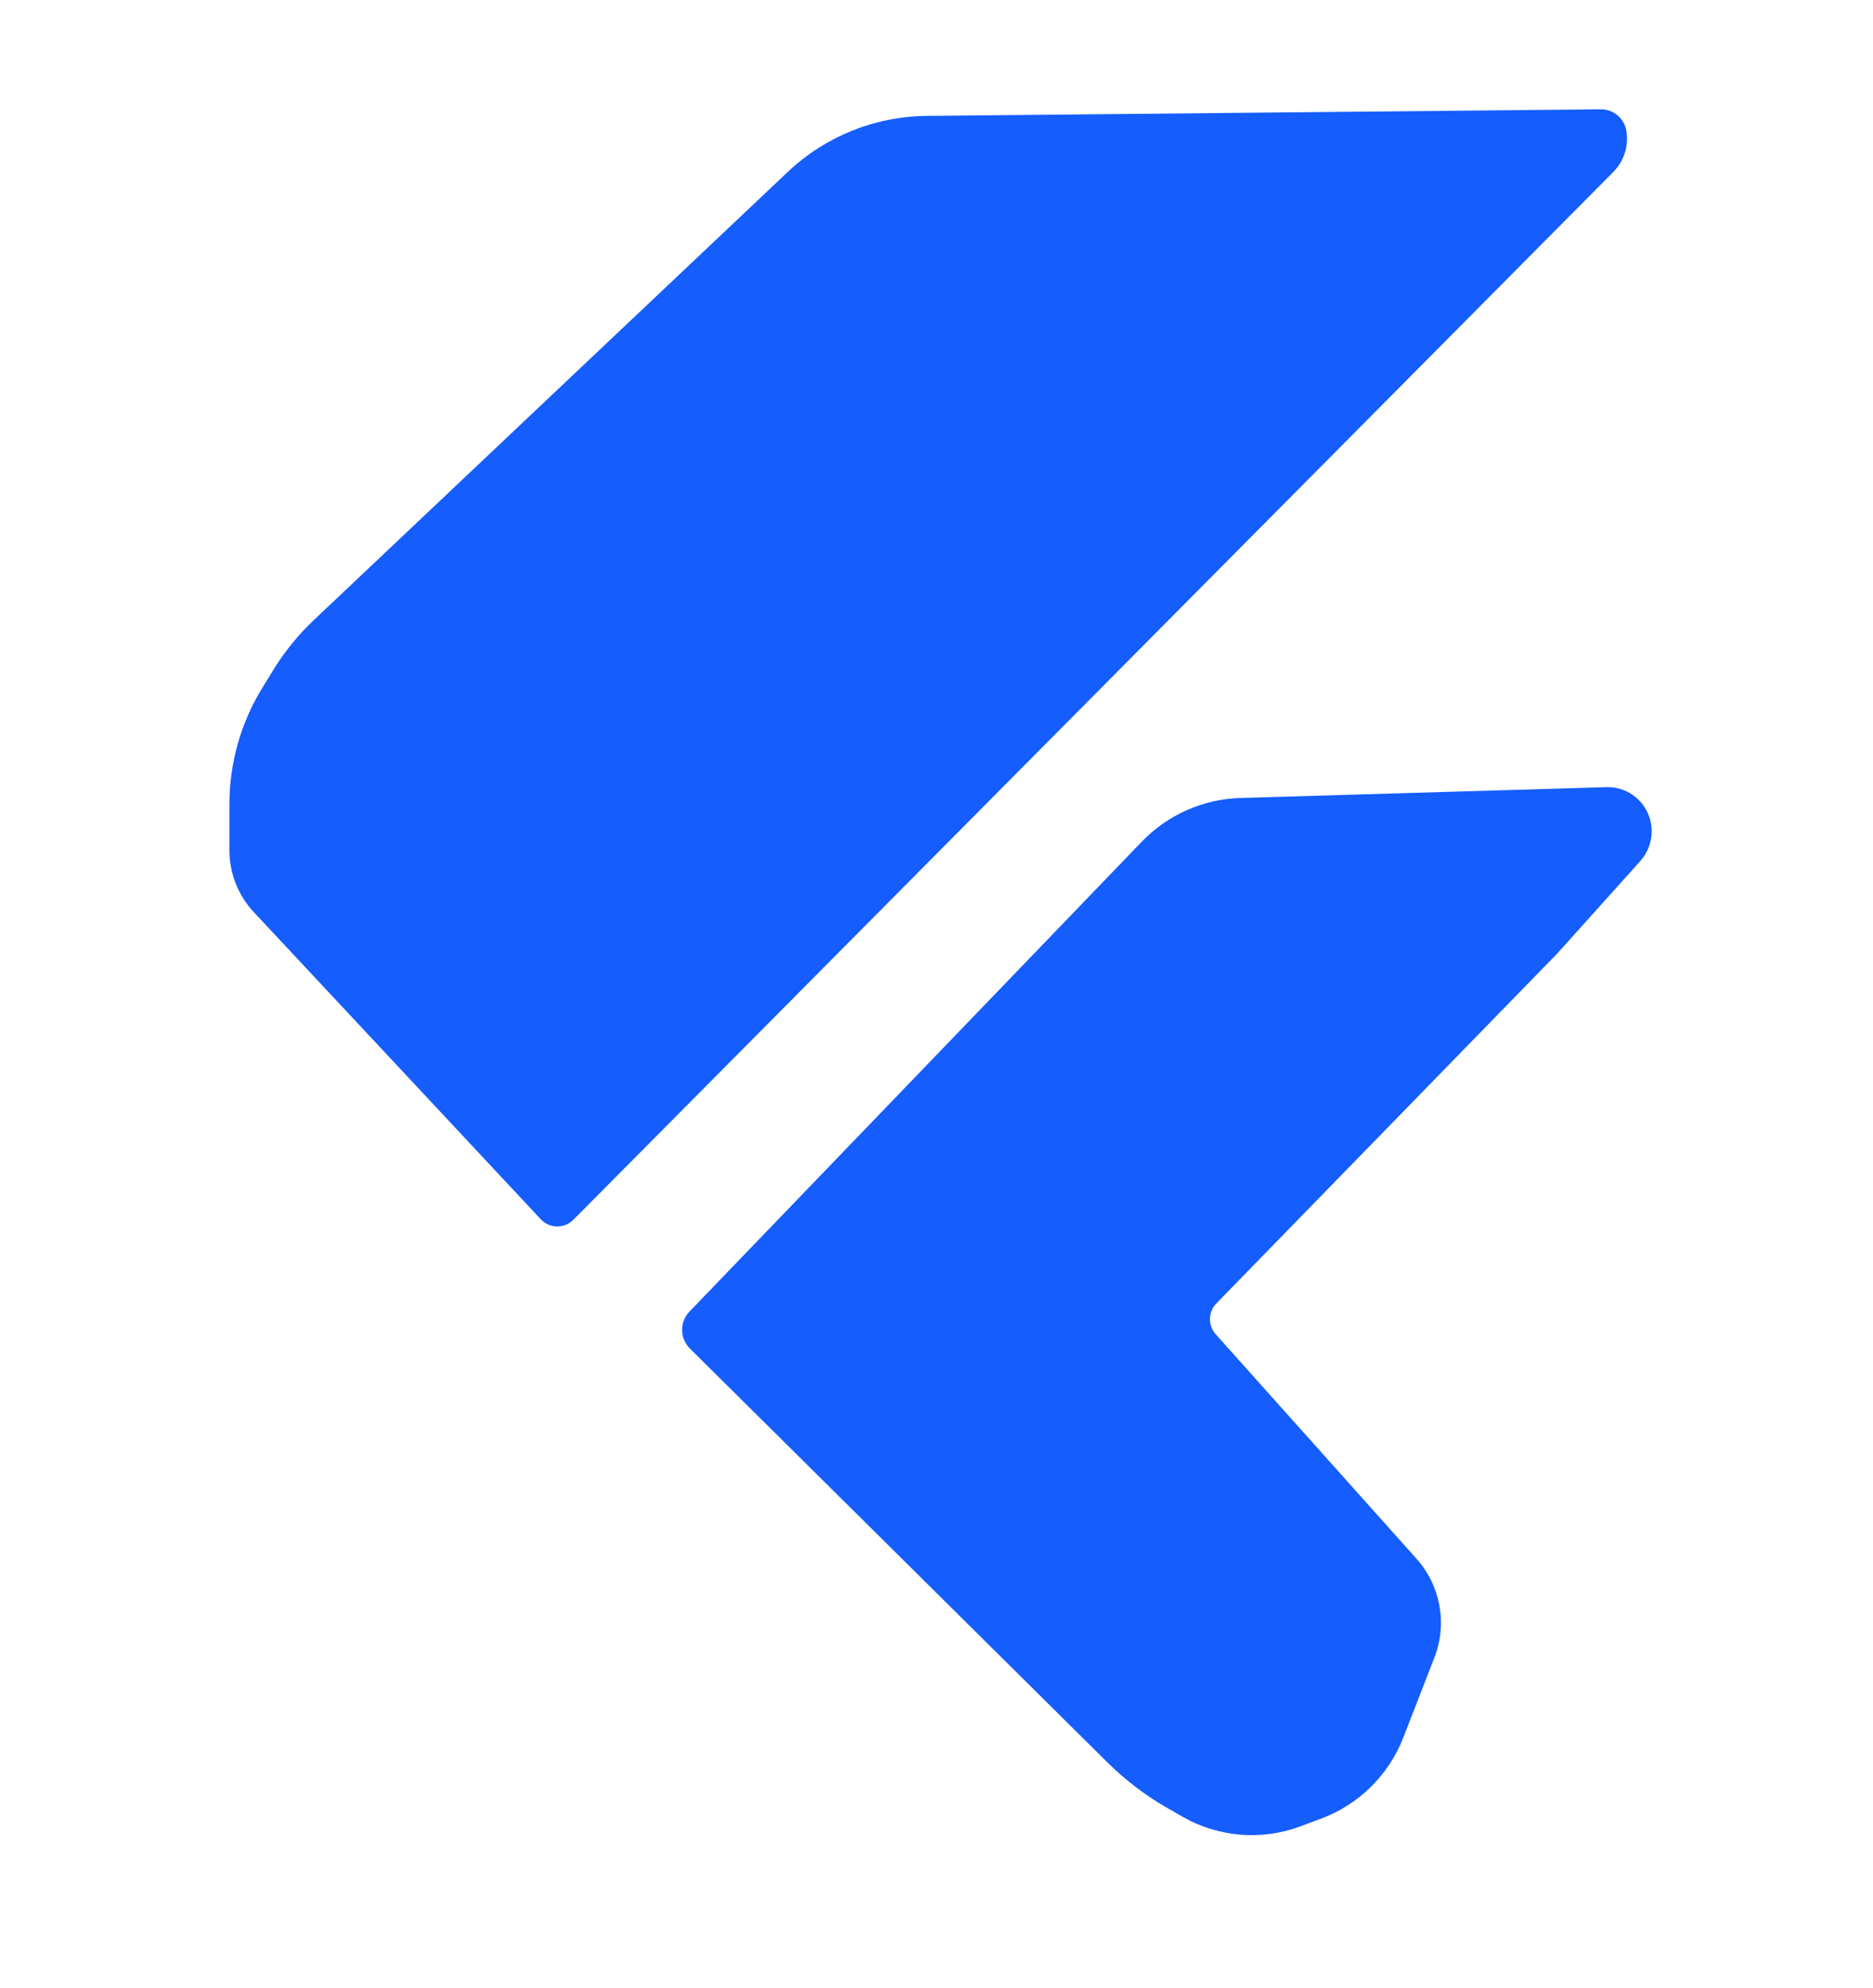
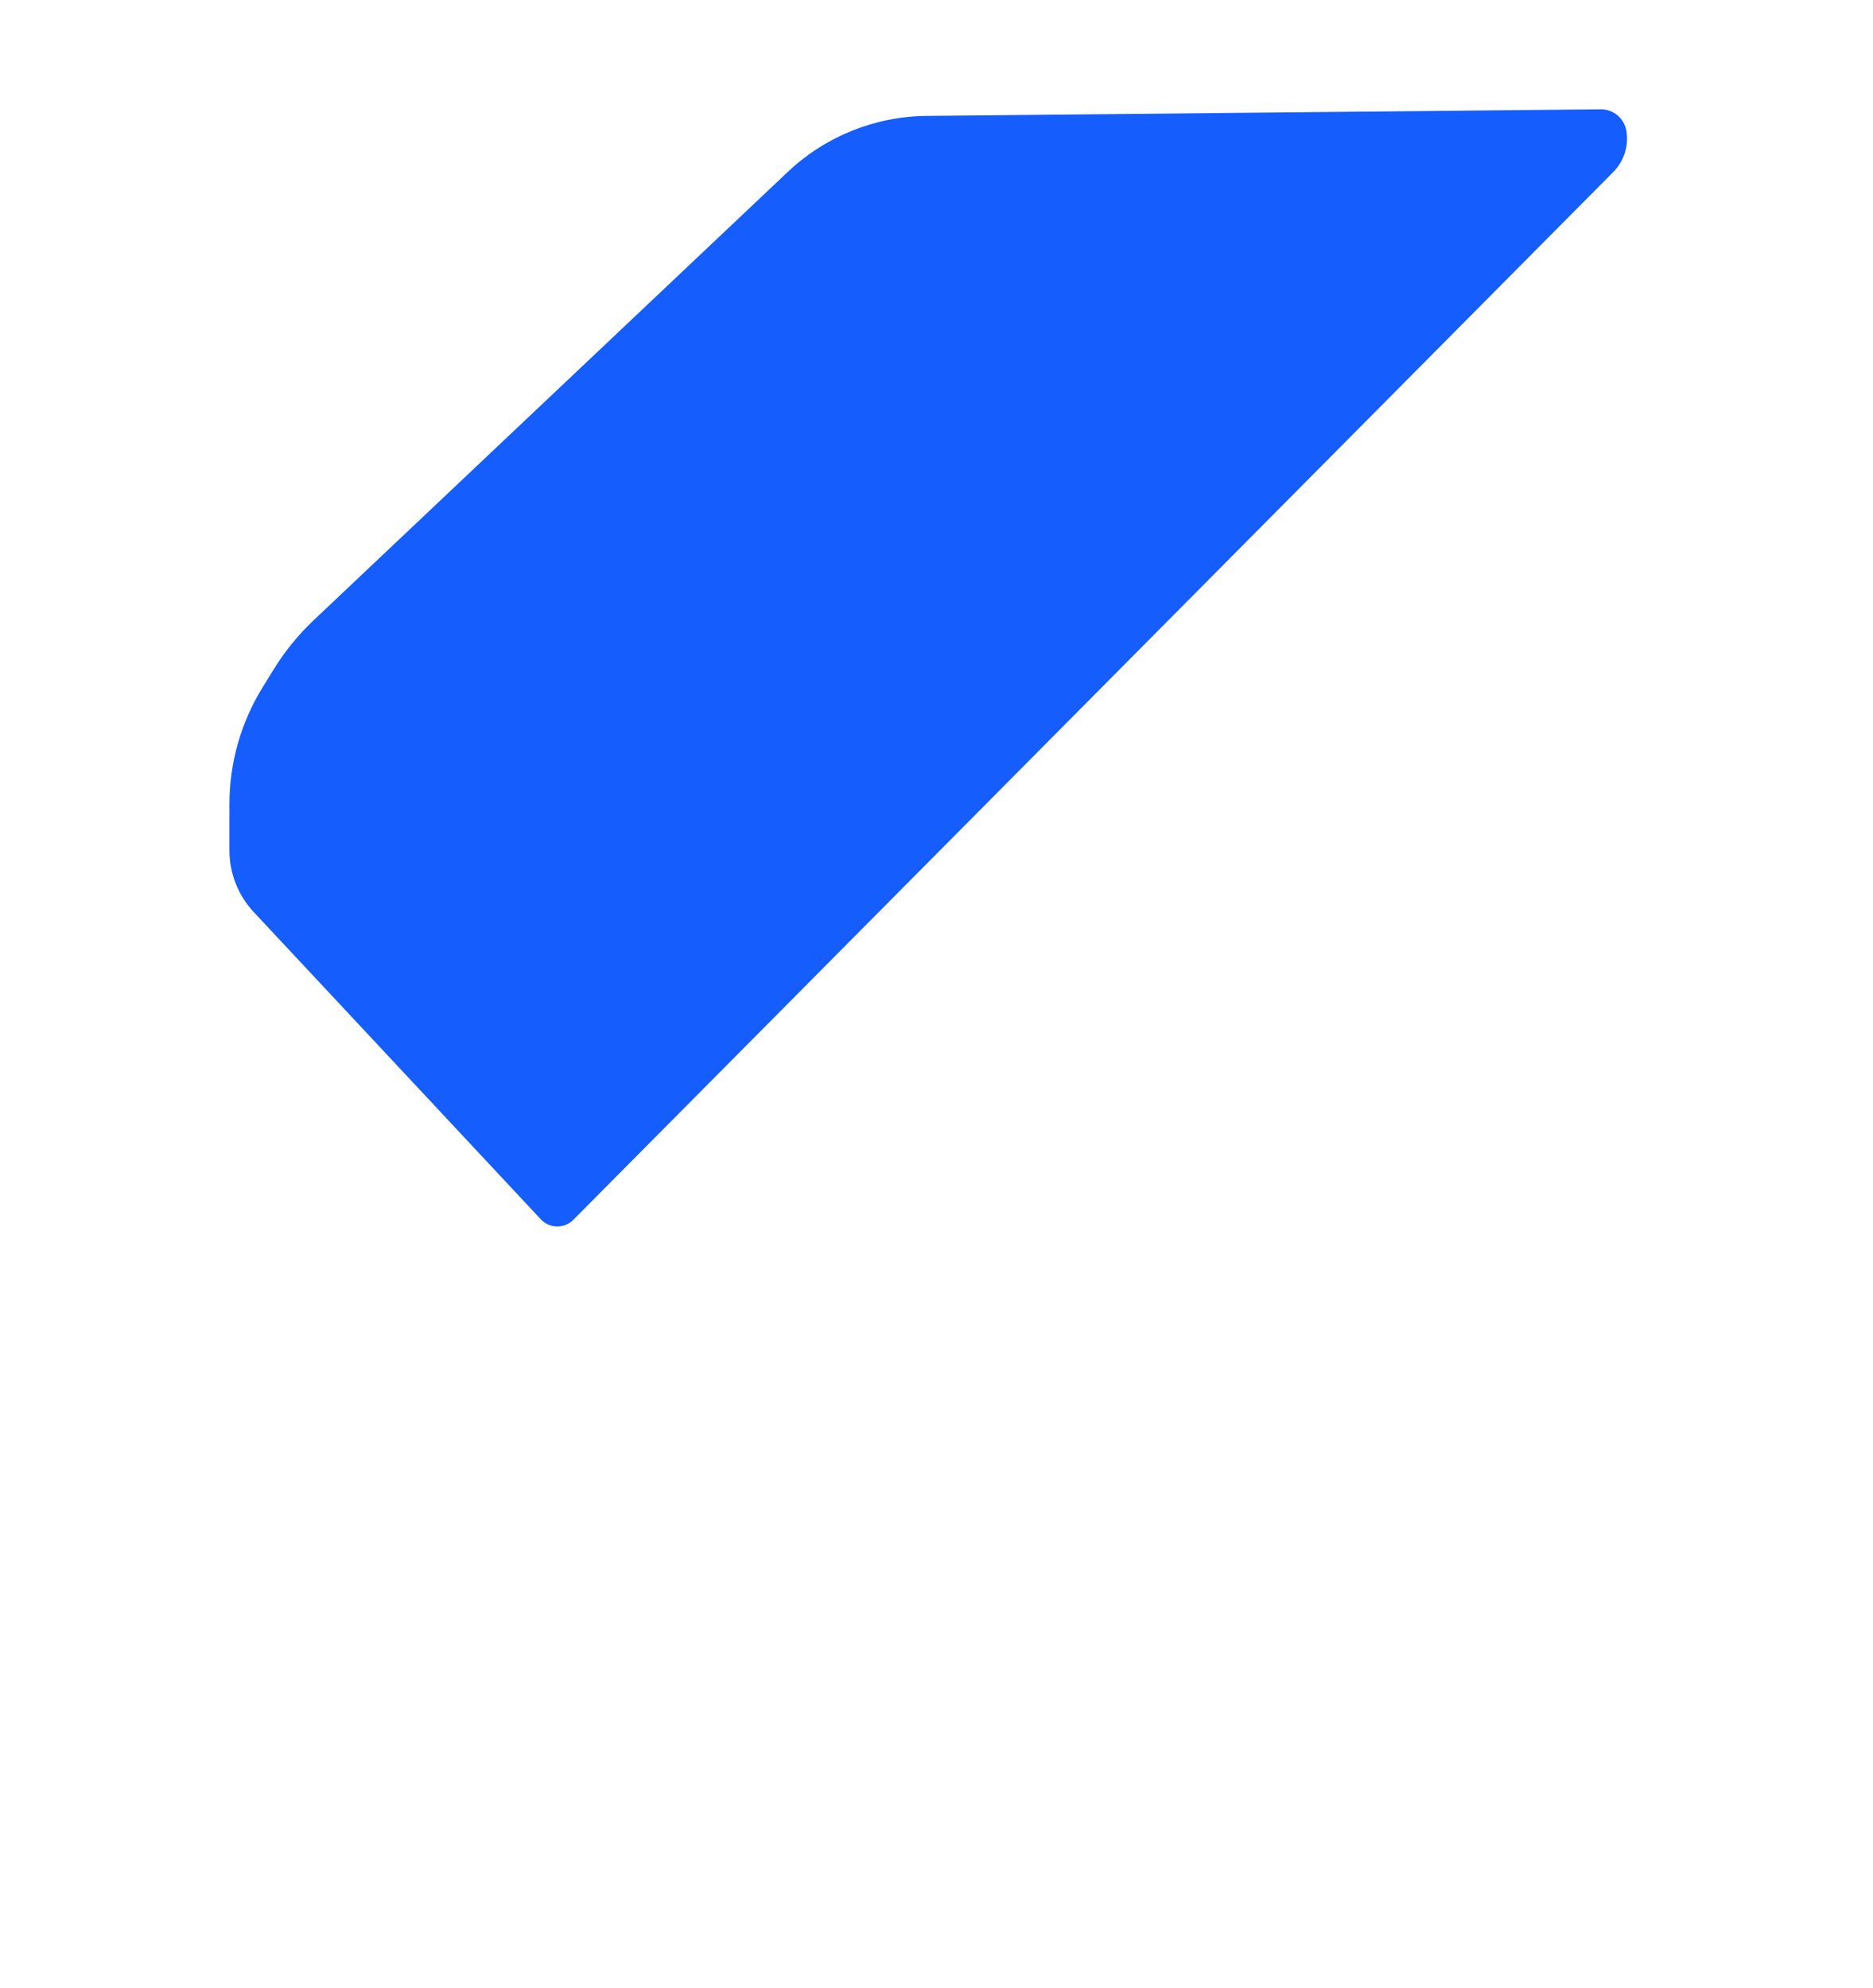
<svg xmlns="http://www.w3.org/2000/svg" width="996" height="1057" viewBox="0 0 996 1057" fill="none">
  <path d="M304.875 648.53C300.081 653.359 292.237 653.24 287.591 648.269L134.931 484.917C126.622 476.026 122 464.311 122 452.143V427.526C122 405.693 128.057 384.289 139.497 365.694L145.419 356.069C151.374 346.389 158.573 337.532 166.831 329.724L418.886 91.421C438.856 72.54 465.22 61.9 492.701 61.631L851.199 58.115C857.95 58.049 863.745 62.909 864.854 69.569V69.569C866.186 77.562 863.592 85.707 857.884 91.458L304.875 648.53Z" fill="#155DFC" />
-   <path d="M691.418 971.036C670.807 978.707 647.851 976.812 628.776 965.866L620.726 961.247C609.059 954.552 598.314 946.367 588.76 936.898L366.871 716.978C361.436 711.591 361.333 702.838 366.64 697.325L607.138 447.513C620.925 433.191 639.775 424.842 659.646 424.255L854.266 418.509C864.508 418.206 873.747 424.626 877.036 434.33V434.33C879.794 442.465 877.948 451.455 872.209 457.846L828.241 506.804L646.819 692.997C642.417 697.515 642.264 704.671 646.471 709.372L753.259 828.74C766.059 843.048 769.74 863.332 762.783 881.225L746.229 923.805C738.47 943.76 722.552 959.448 702.486 966.917L691.418 971.036Z" fill="#155DFC" />
</svg>